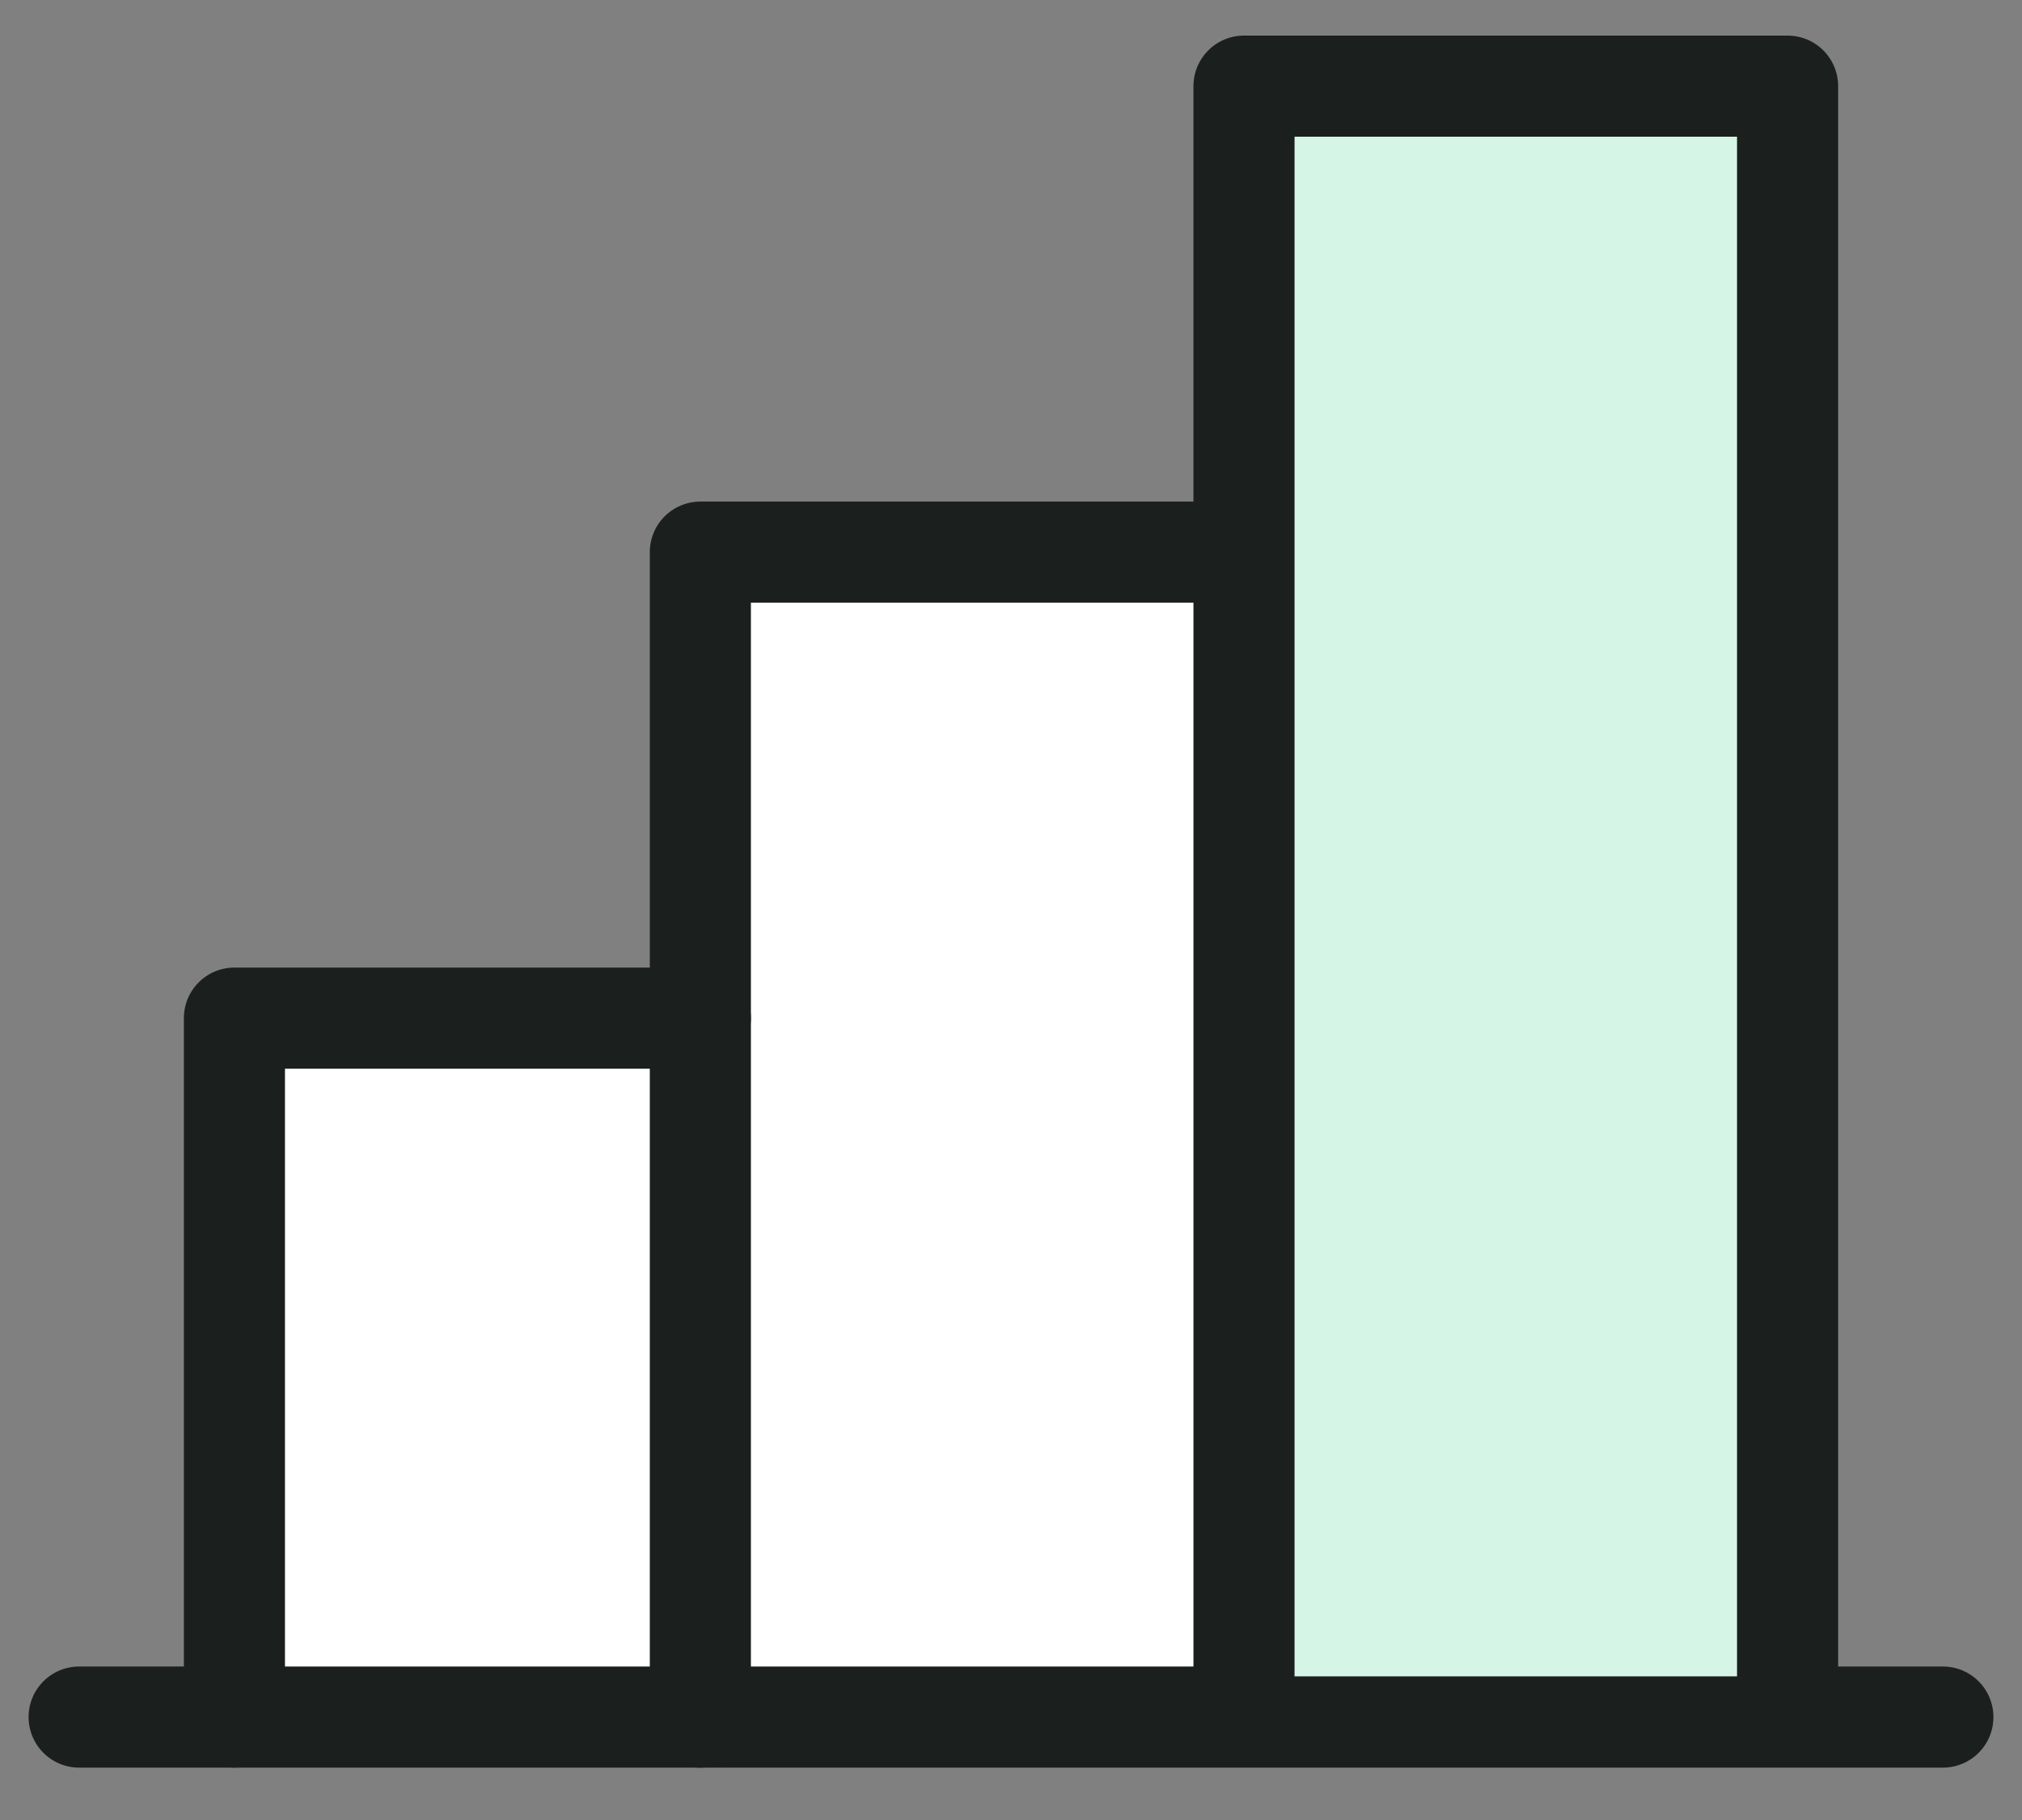
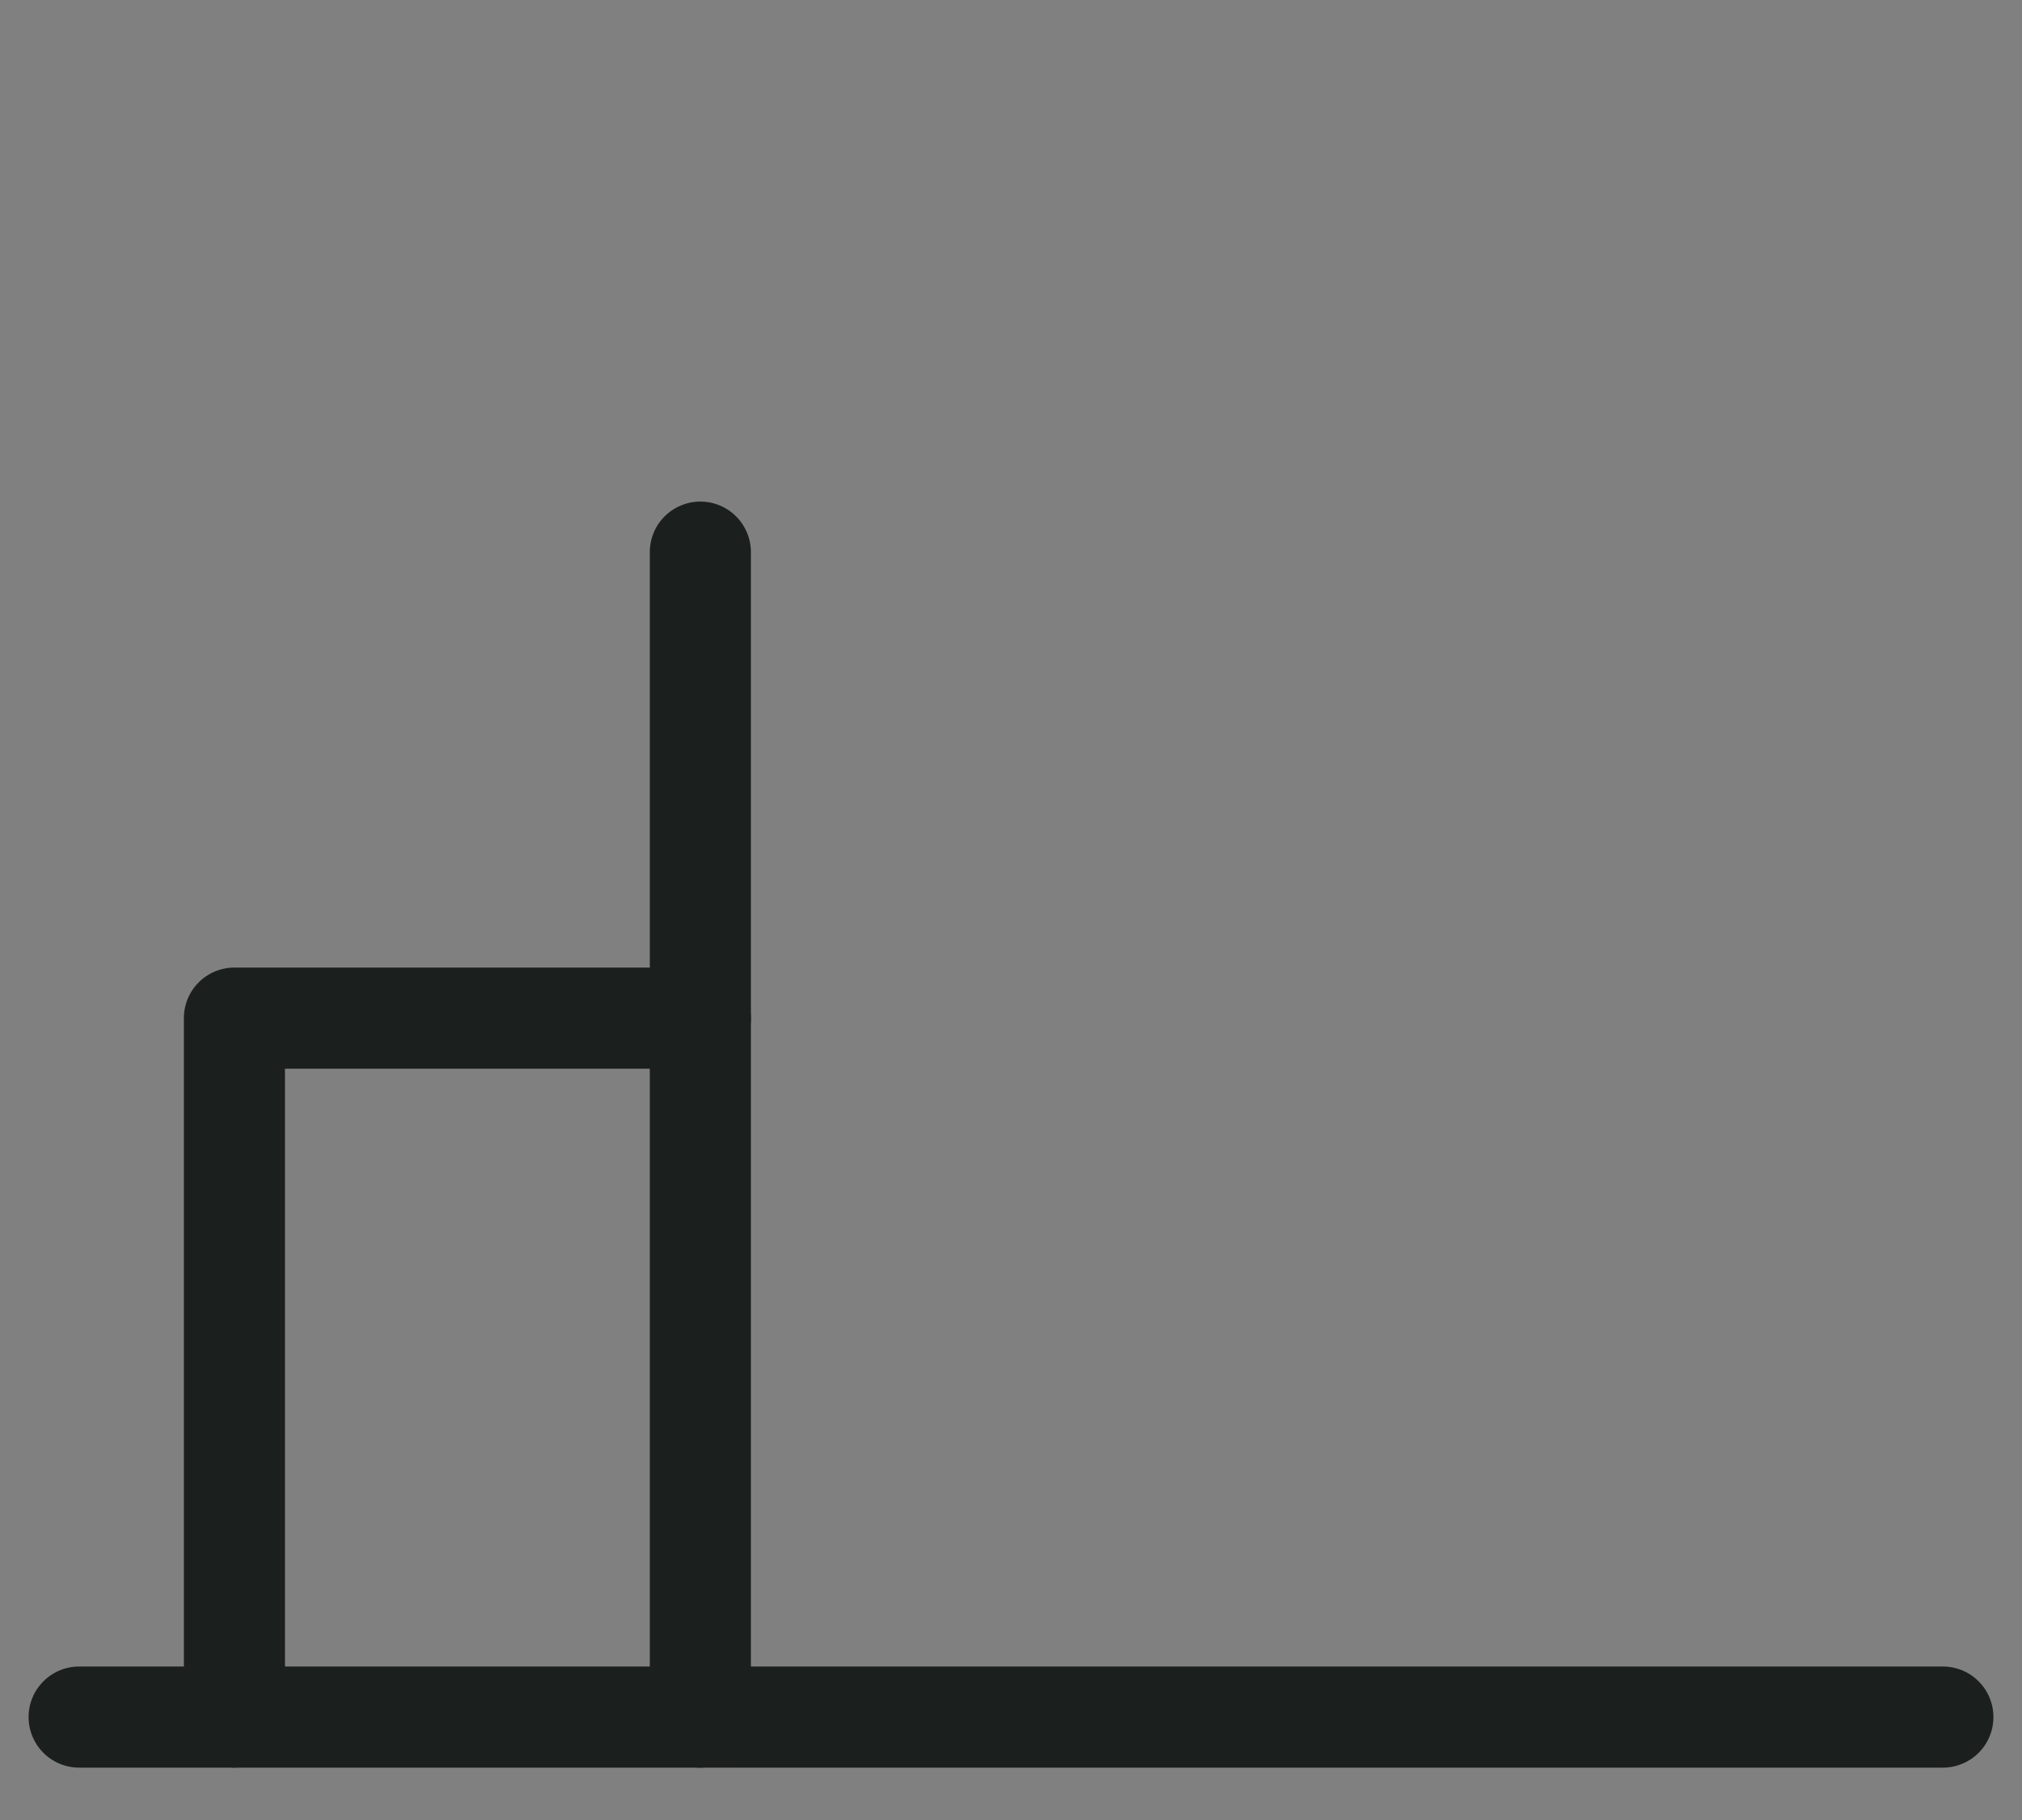
<svg xmlns="http://www.w3.org/2000/svg" width="30" height="27" viewBox="0 0 30 27" fill="none">
  <rect x="0" y="0" width="30" height="27" fill="#808080" stroke="none" />
-   <rect x="3.792" y="15.104" width="6.285" height="10.177" fill="white" />
-   <rect x="10.391" y="8.191" width="8.065" height="17.089" fill="white" />
  <path d="M3.478 25.473V15.104H10.391" stroke="#1B1F1D" stroke-width="1.5" stroke-linecap="round" stroke-linejoin="round" />
  <path d="M28.826 25.473H1.174" stroke="#1B1F1D" stroke-width="1.5" stroke-linecap="round" stroke-linejoin="round" />
-   <path d="M10.391 25.474V8.191H18.457" stroke="#1B1F1D" stroke-width="1.5" stroke-linecap="round" stroke-linejoin="round" />
-   <path d="M18.457 24.869V1.278H26.522V24.869" fill="#D5F6E7" />
-   <path d="M18.457 24.869V1.278H26.522V24.869" stroke="#1B1F1D" stroke-width="1.5" stroke-linecap="round" stroke-linejoin="round" />
+   <path d="M10.391 25.474V8.191" stroke="#1B1F1D" stroke-width="1.5" stroke-linecap="round" stroke-linejoin="round" />
</svg>